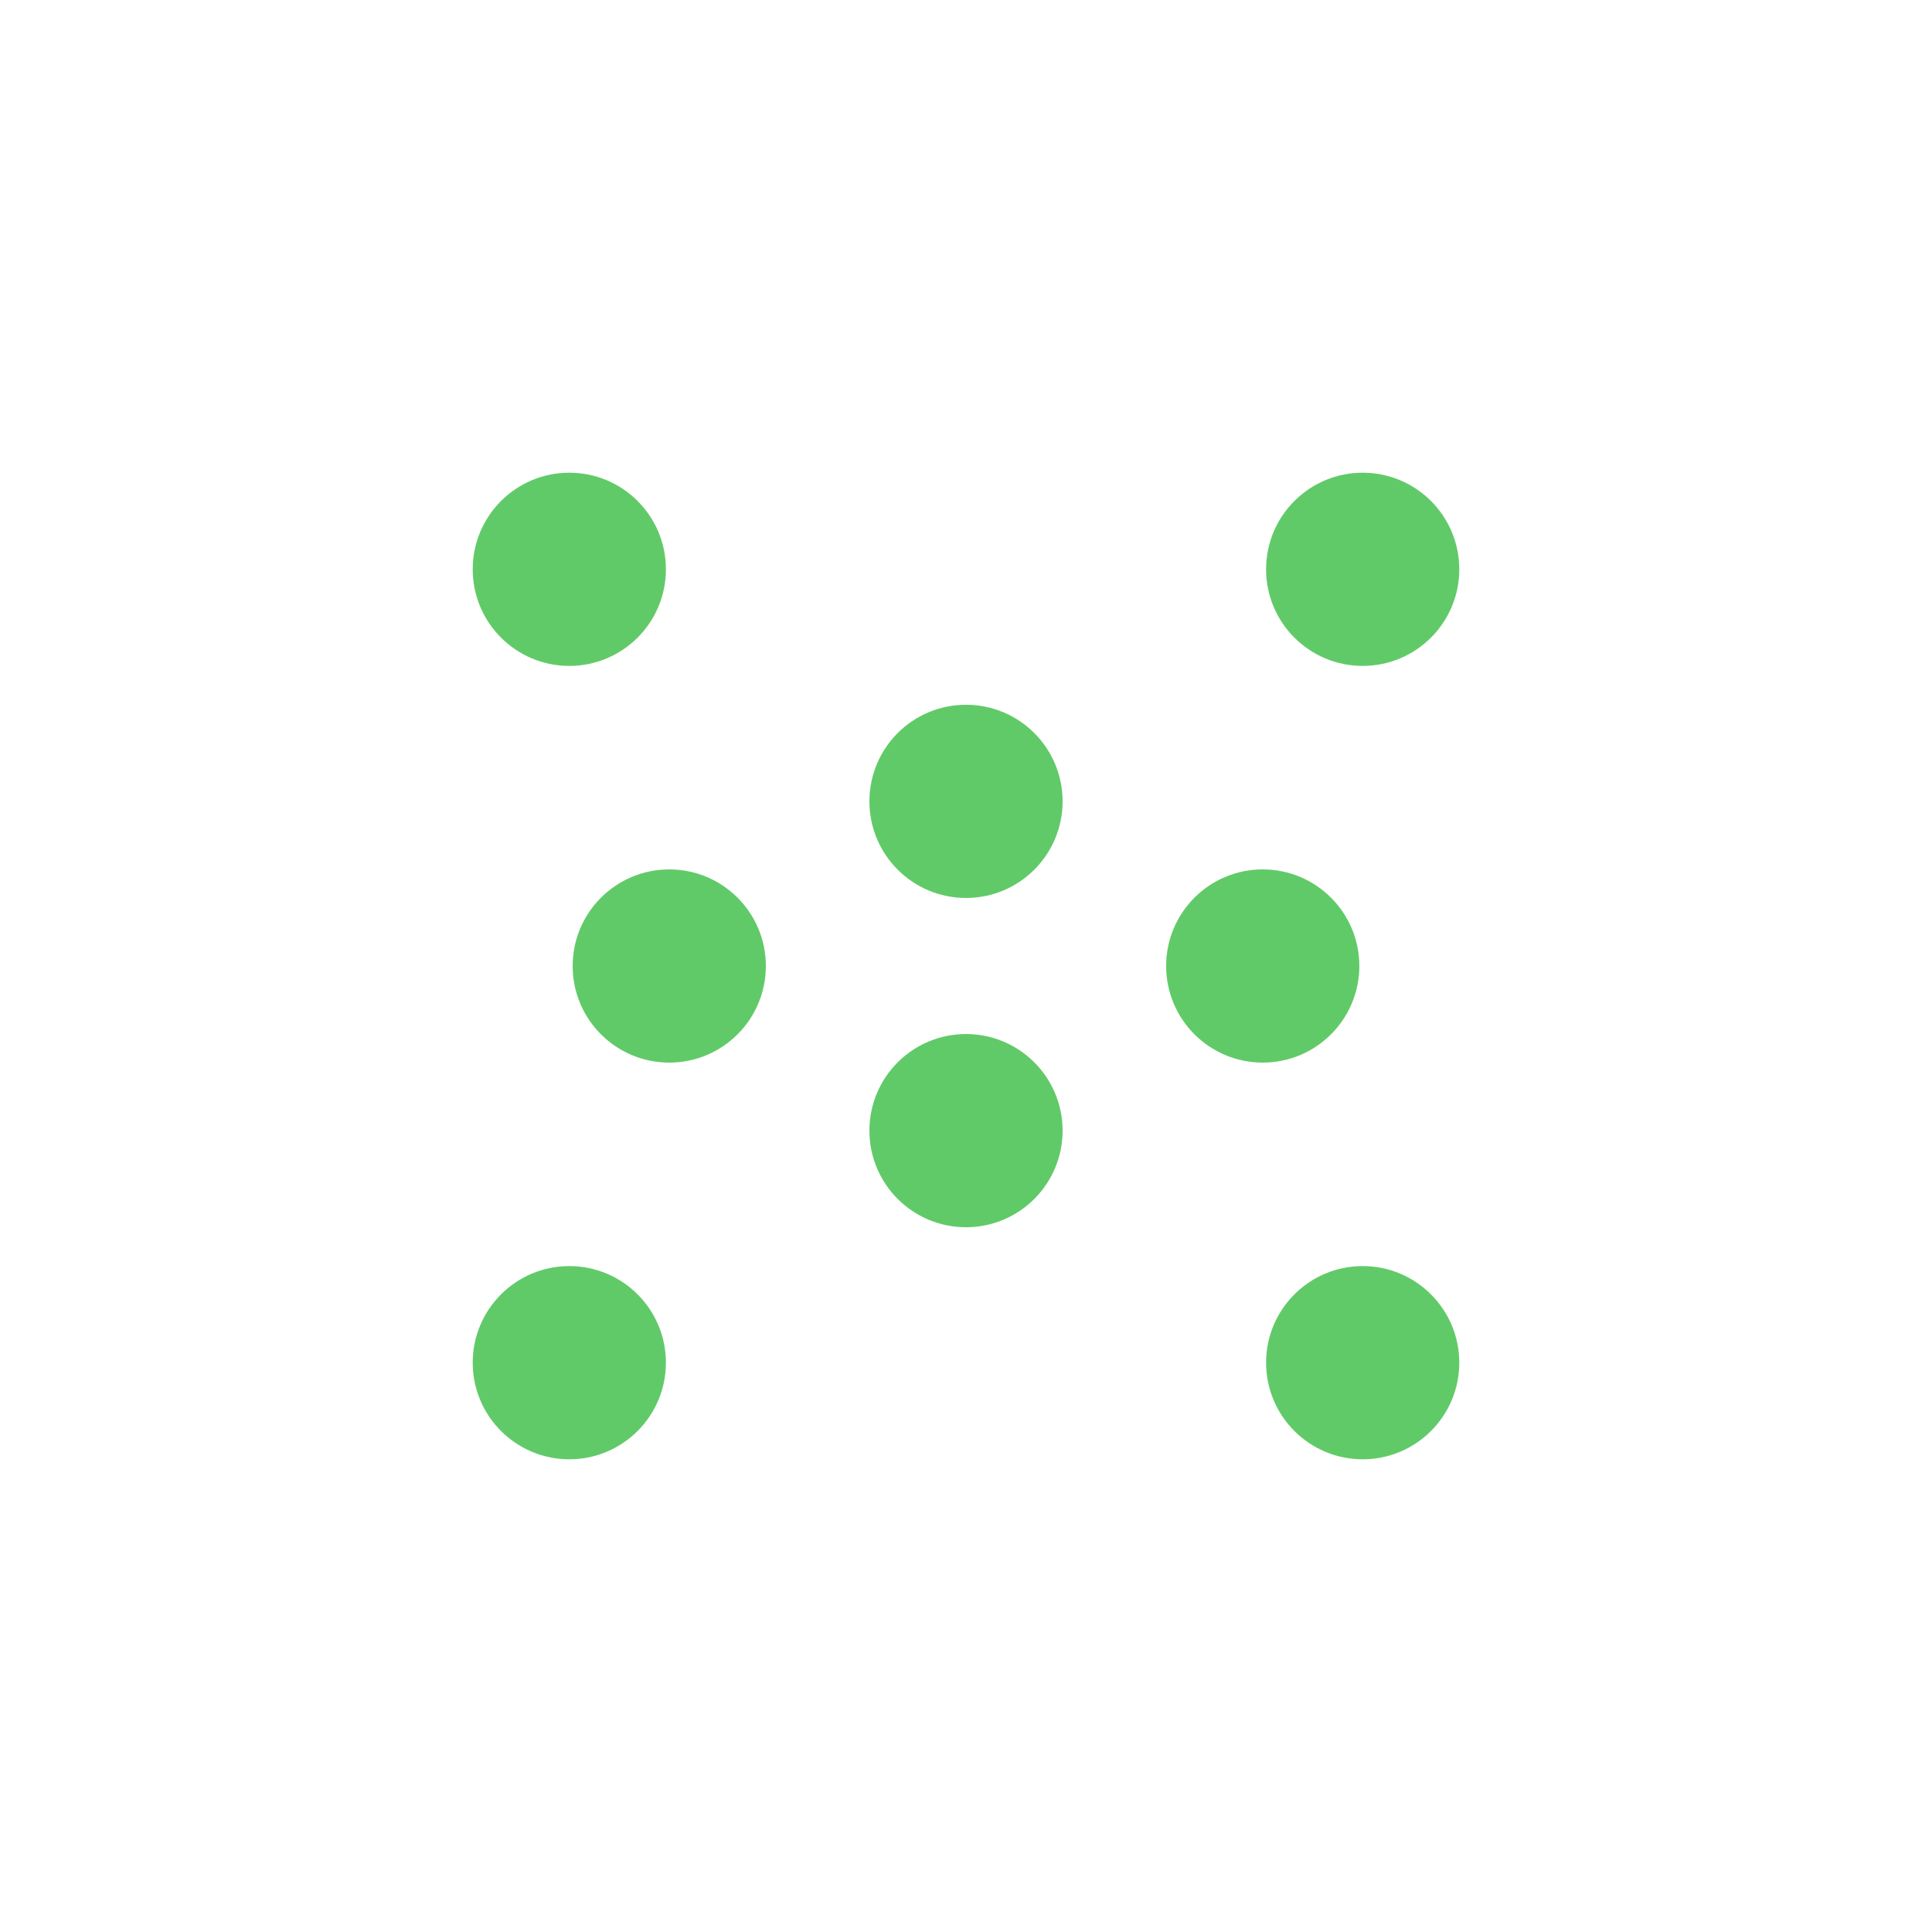
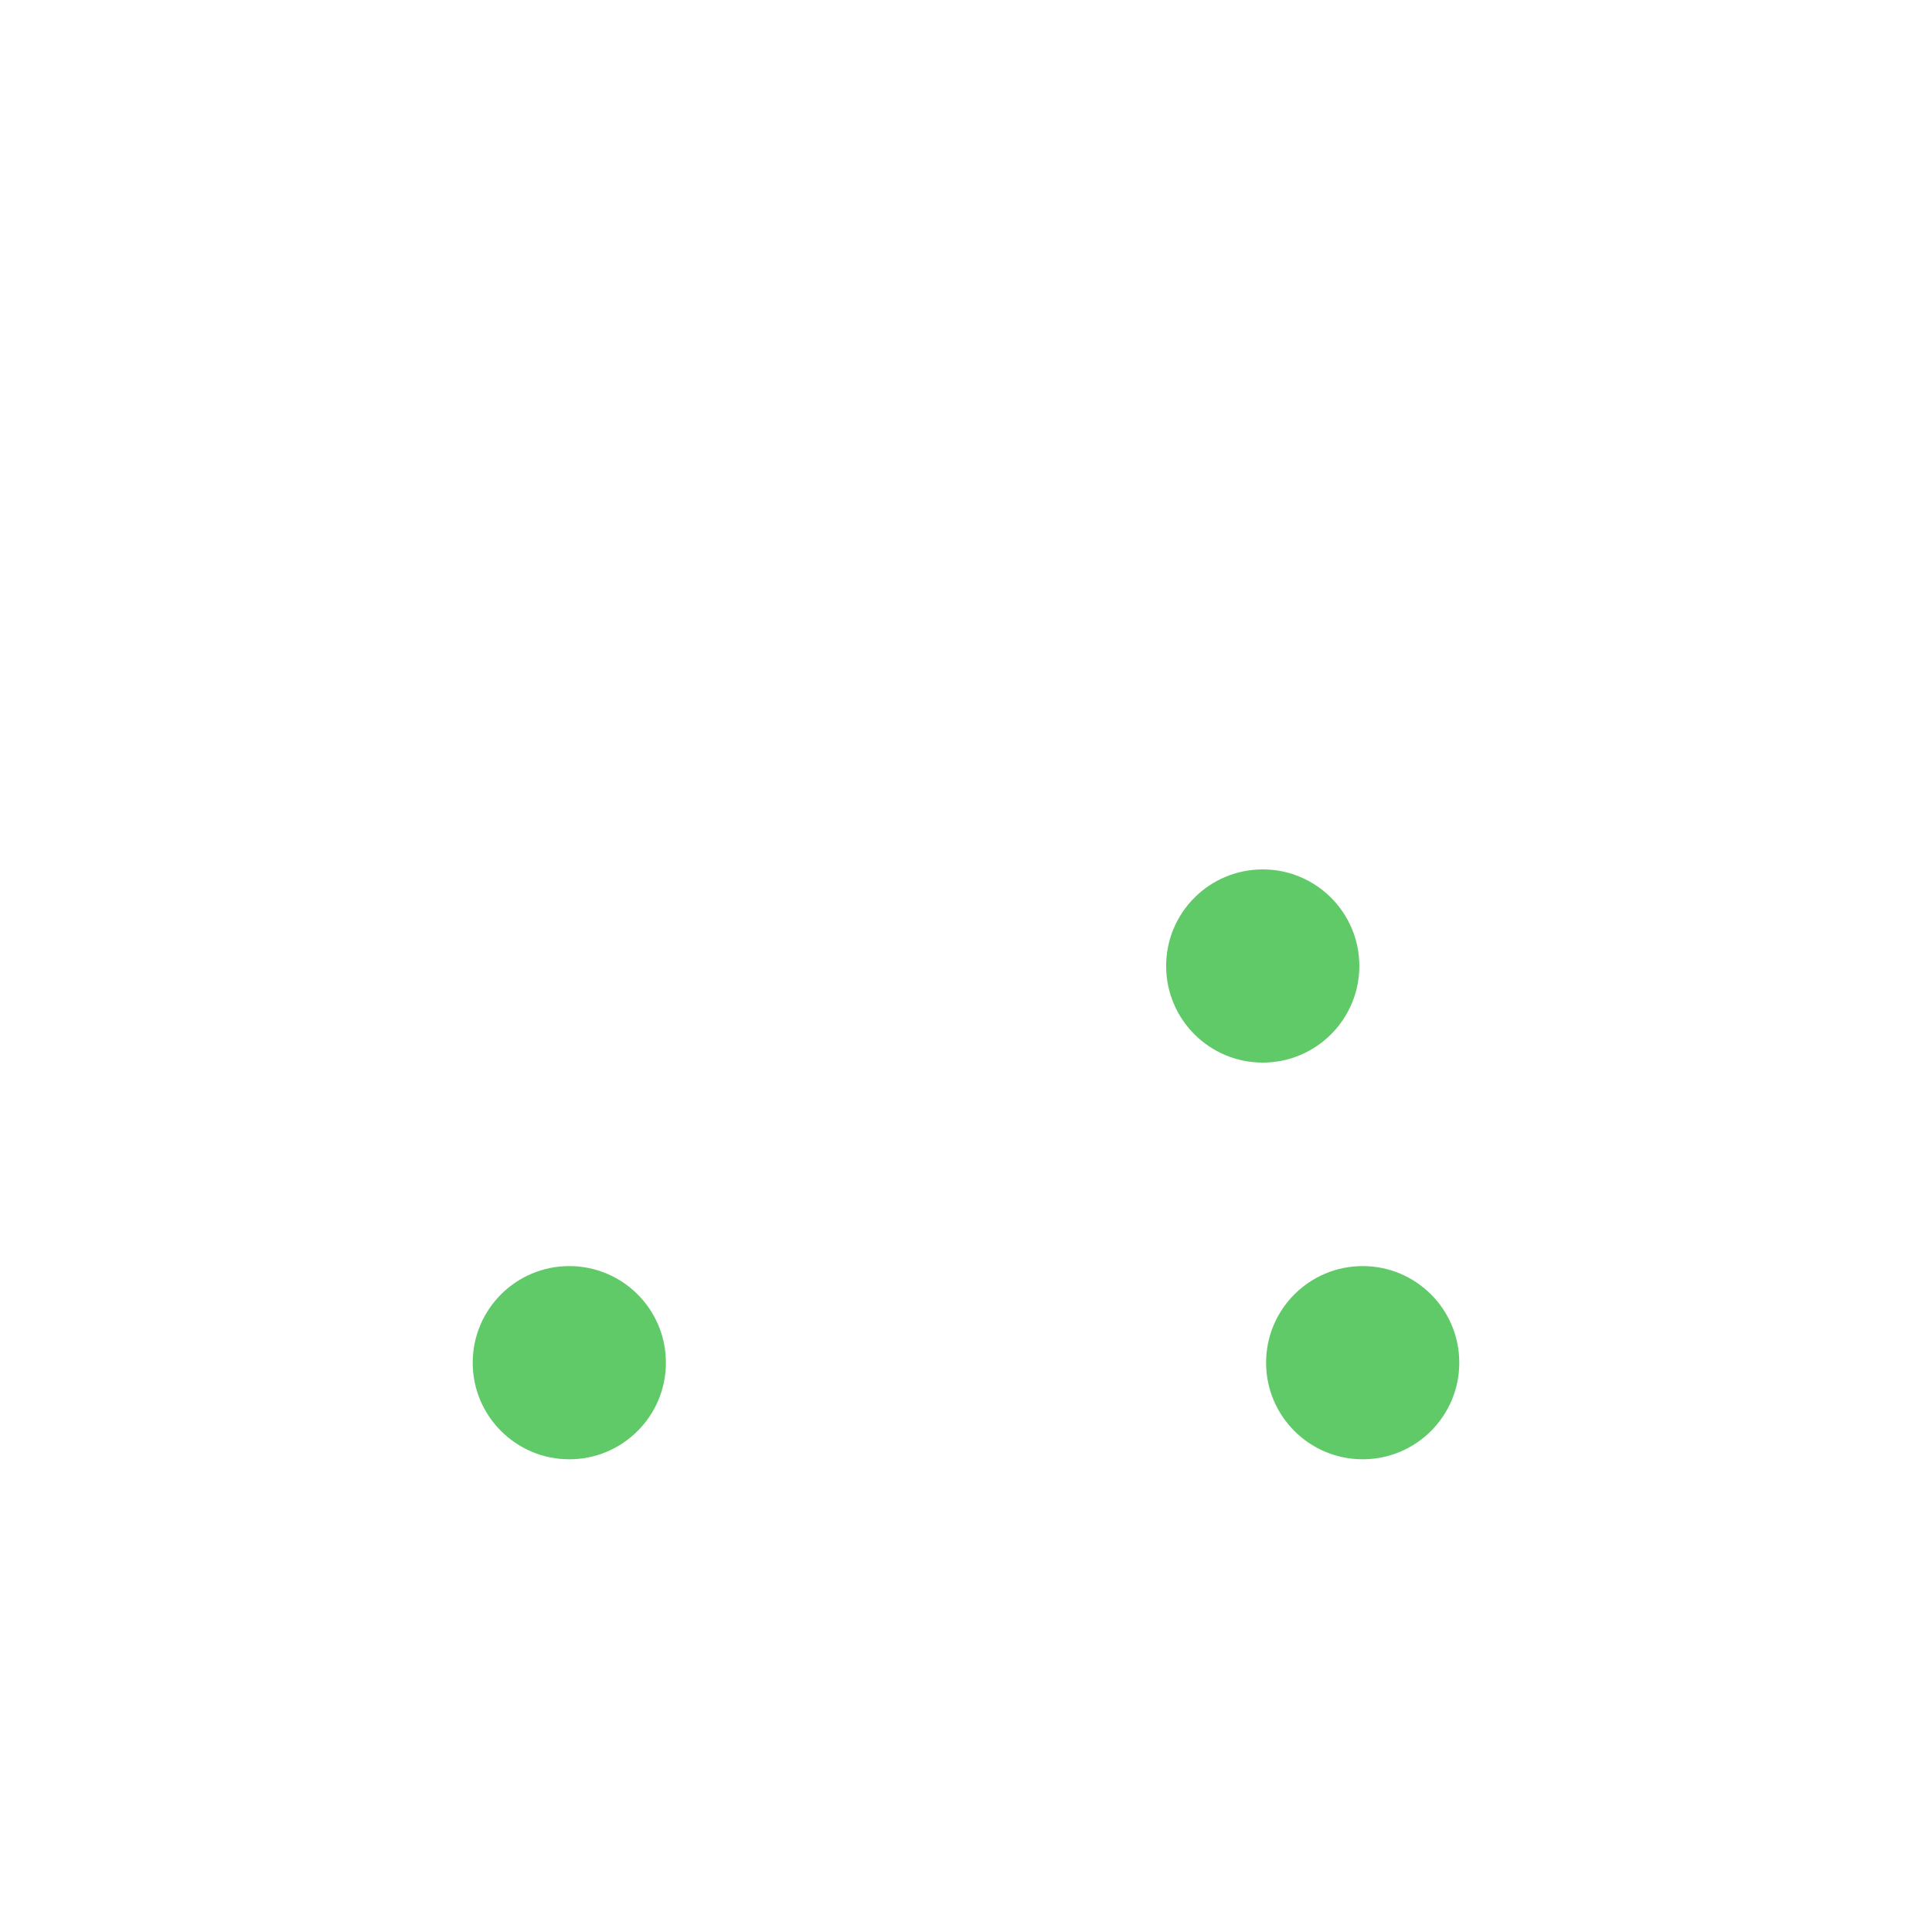
<svg xmlns="http://www.w3.org/2000/svg" fill="none" viewBox="0 0 200 200" height="200" width="200">
-   <path fill="#61CA68" d="M100 92.957C105.523 92.957 110 88.479 110 82.957C110 77.434 105.523 72.957 100 72.957C94.477 72.957 90 77.434 90 82.957C90 88.479 94.477 92.957 100 92.957Z" />
-   <path fill="#61CA68" d="M100 127.043C105.523 127.043 110 122.566 110 117.043C110 111.521 105.523 107.043 100 107.043C94.477 107.043 90 111.521 90 117.043C90 122.566 94.477 127.043 100 127.043Z" />
  <path fill="#61CA68" d="M130.718 110C136.241 110 140.718 105.523 140.718 100C140.718 94.477 136.241 90 130.718 90C125.195 90 120.718 94.477 120.718 100C120.718 105.523 125.195 110 130.718 110Z" />
-   <path fill="#61CA68" d="M69.282 110C74.805 110 79.282 105.523 79.282 100C79.282 94.477 74.805 90 69.282 90C63.759 90 59.282 94.477 59.282 100C59.282 105.523 63.759 110 69.282 110Z" />
-   <path fill="#61CA68" d="M141.065 68.935C146.588 68.935 151.065 64.458 151.065 58.935C151.065 53.412 146.588 48.935 141.065 48.935C135.543 48.935 131.065 53.412 131.065 58.935C131.065 64.458 135.543 68.935 141.065 68.935Z" />
  <path fill="#61CA68" d="M58.935 151.065C64.457 151.065 68.935 146.588 68.935 141.065C68.935 135.542 64.457 131.065 58.935 131.065C53.412 131.065 48.935 135.542 48.935 141.065C48.935 146.588 53.412 151.065 58.935 151.065Z" />
  <path fill="#61CA68" d="M141.065 151.065C146.588 151.065 151.065 146.588 151.065 141.065C151.065 135.542 146.588 131.065 141.065 131.065C135.543 131.065 131.065 135.542 131.065 141.065C131.065 146.588 135.543 151.065 141.065 151.065Z" />
-   <path fill="#61CA68" d="M58.935 68.935C64.457 68.935 68.935 64.458 68.935 58.935C68.935 53.412 64.457 48.935 58.935 48.935C53.412 48.935 48.935 53.412 48.935 58.935C48.935 64.458 53.412 68.935 58.935 68.935Z" />
</svg>